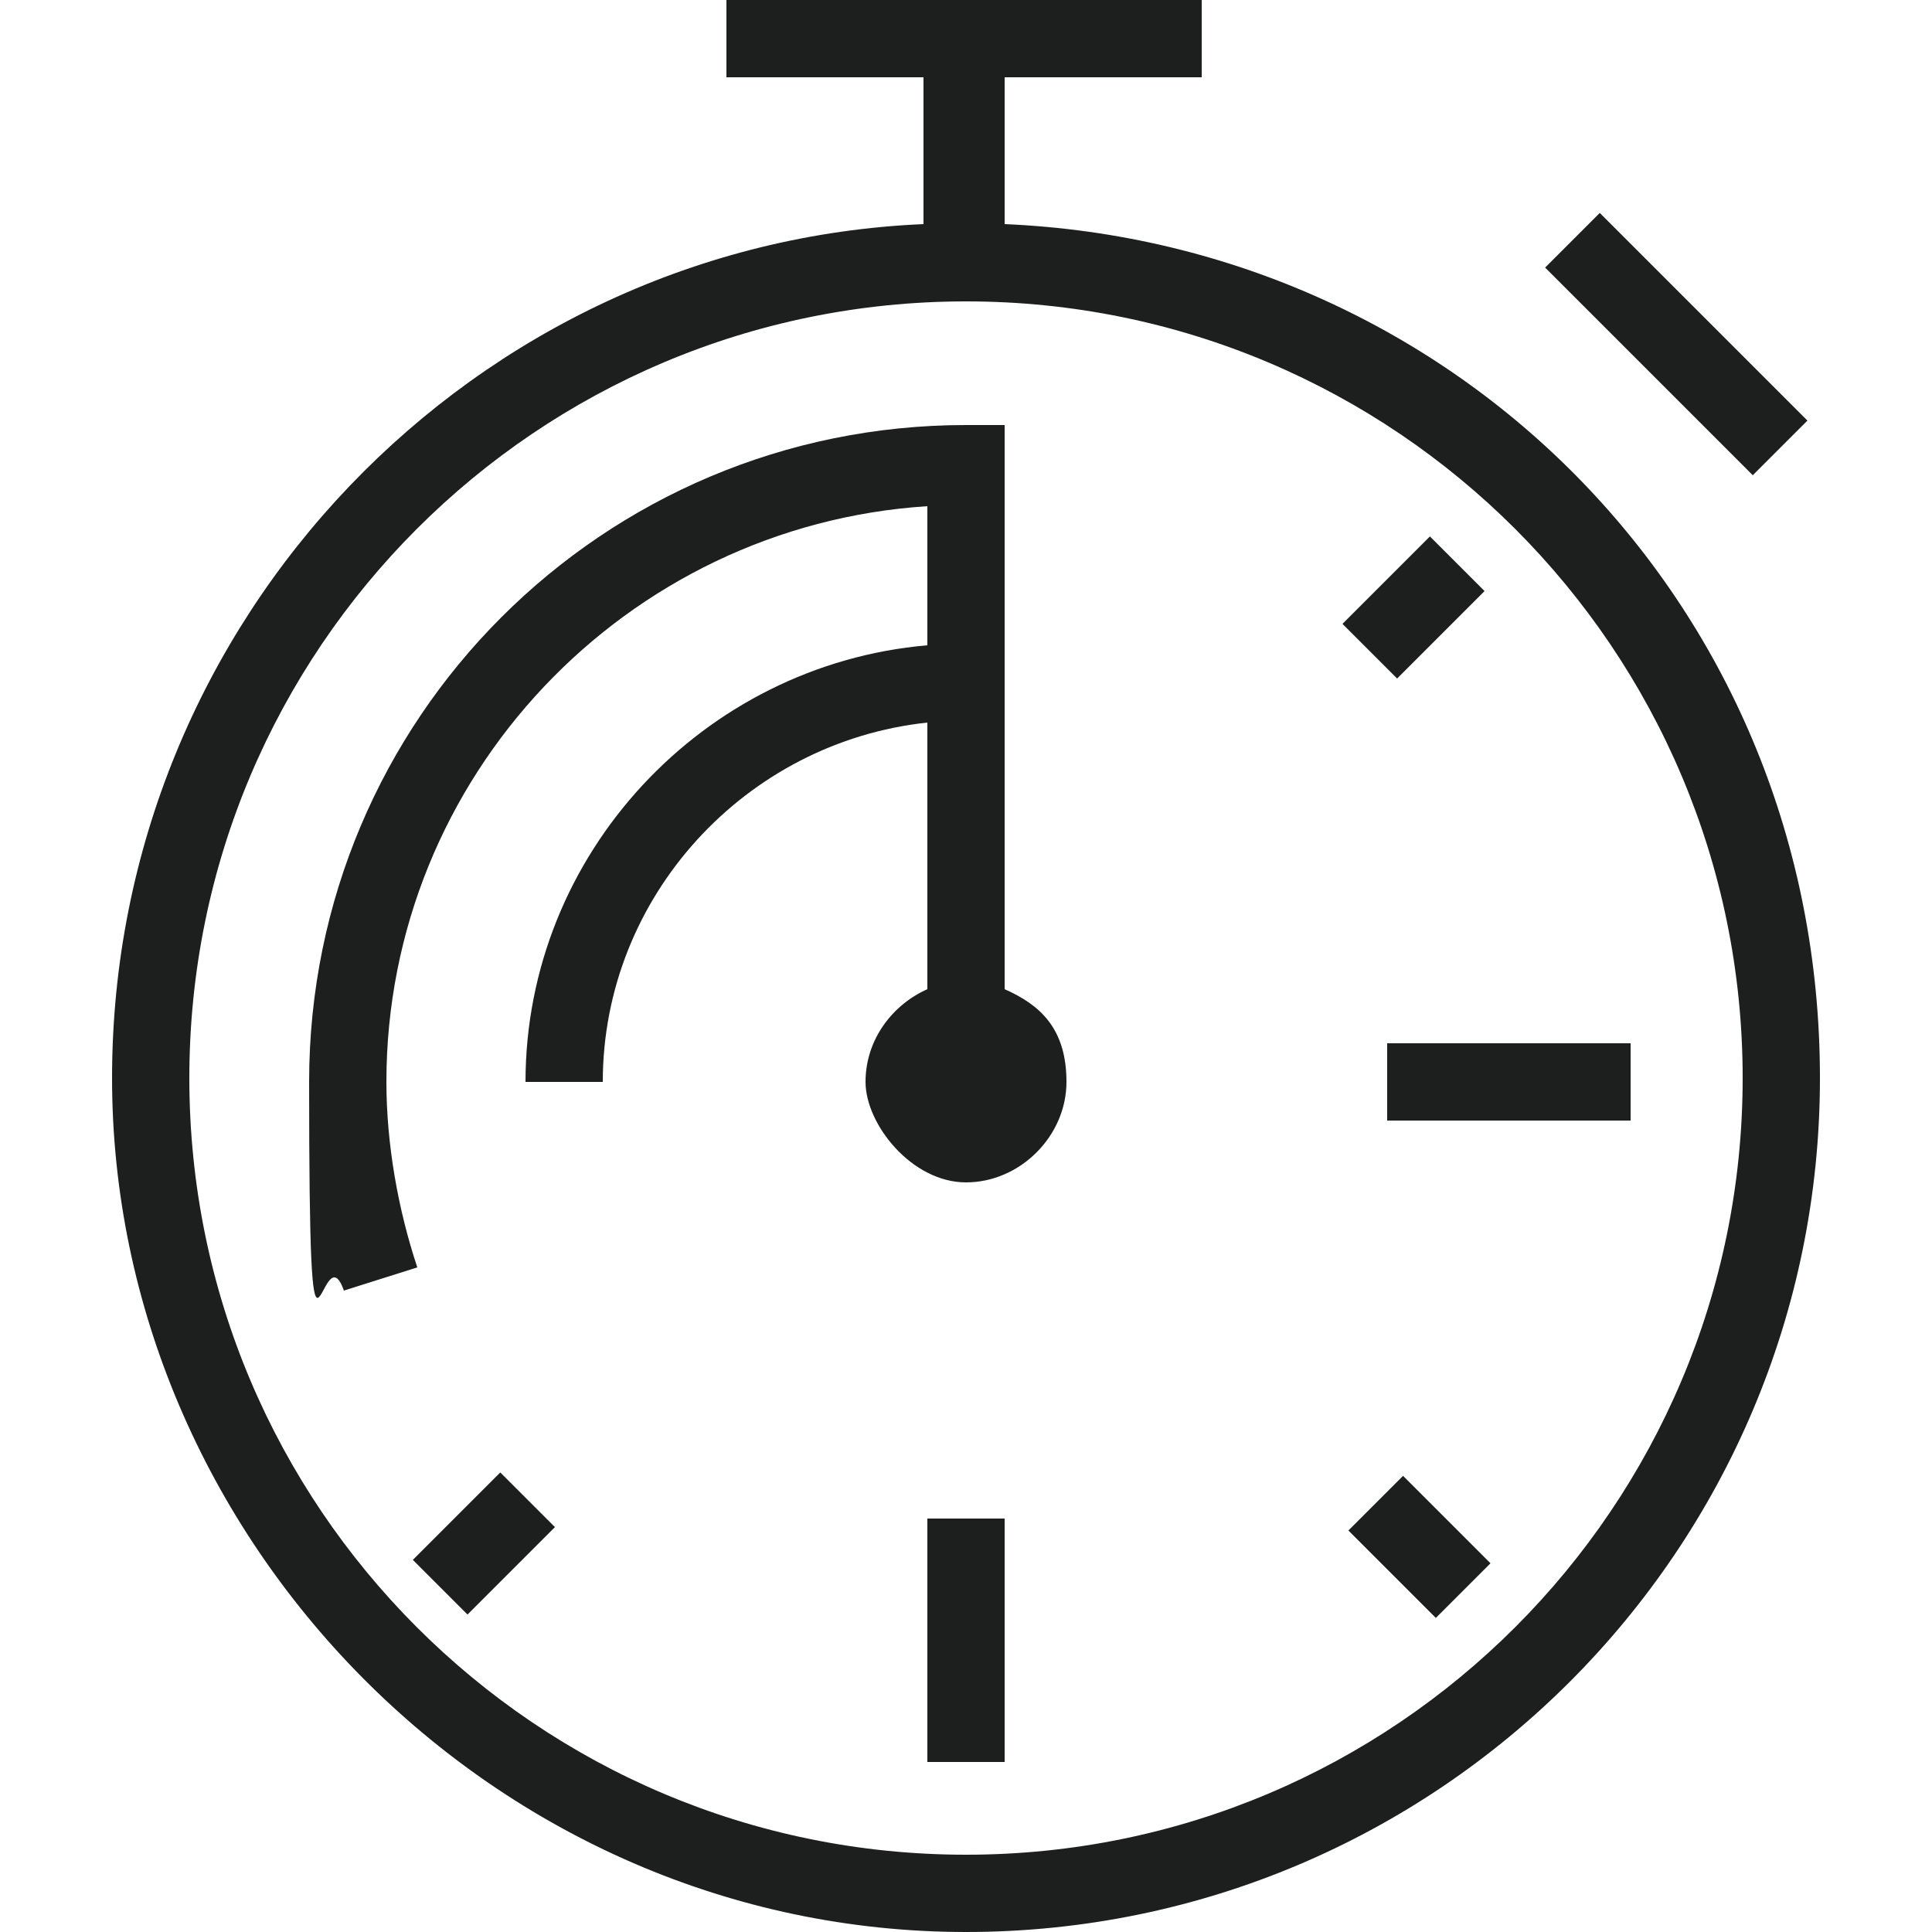
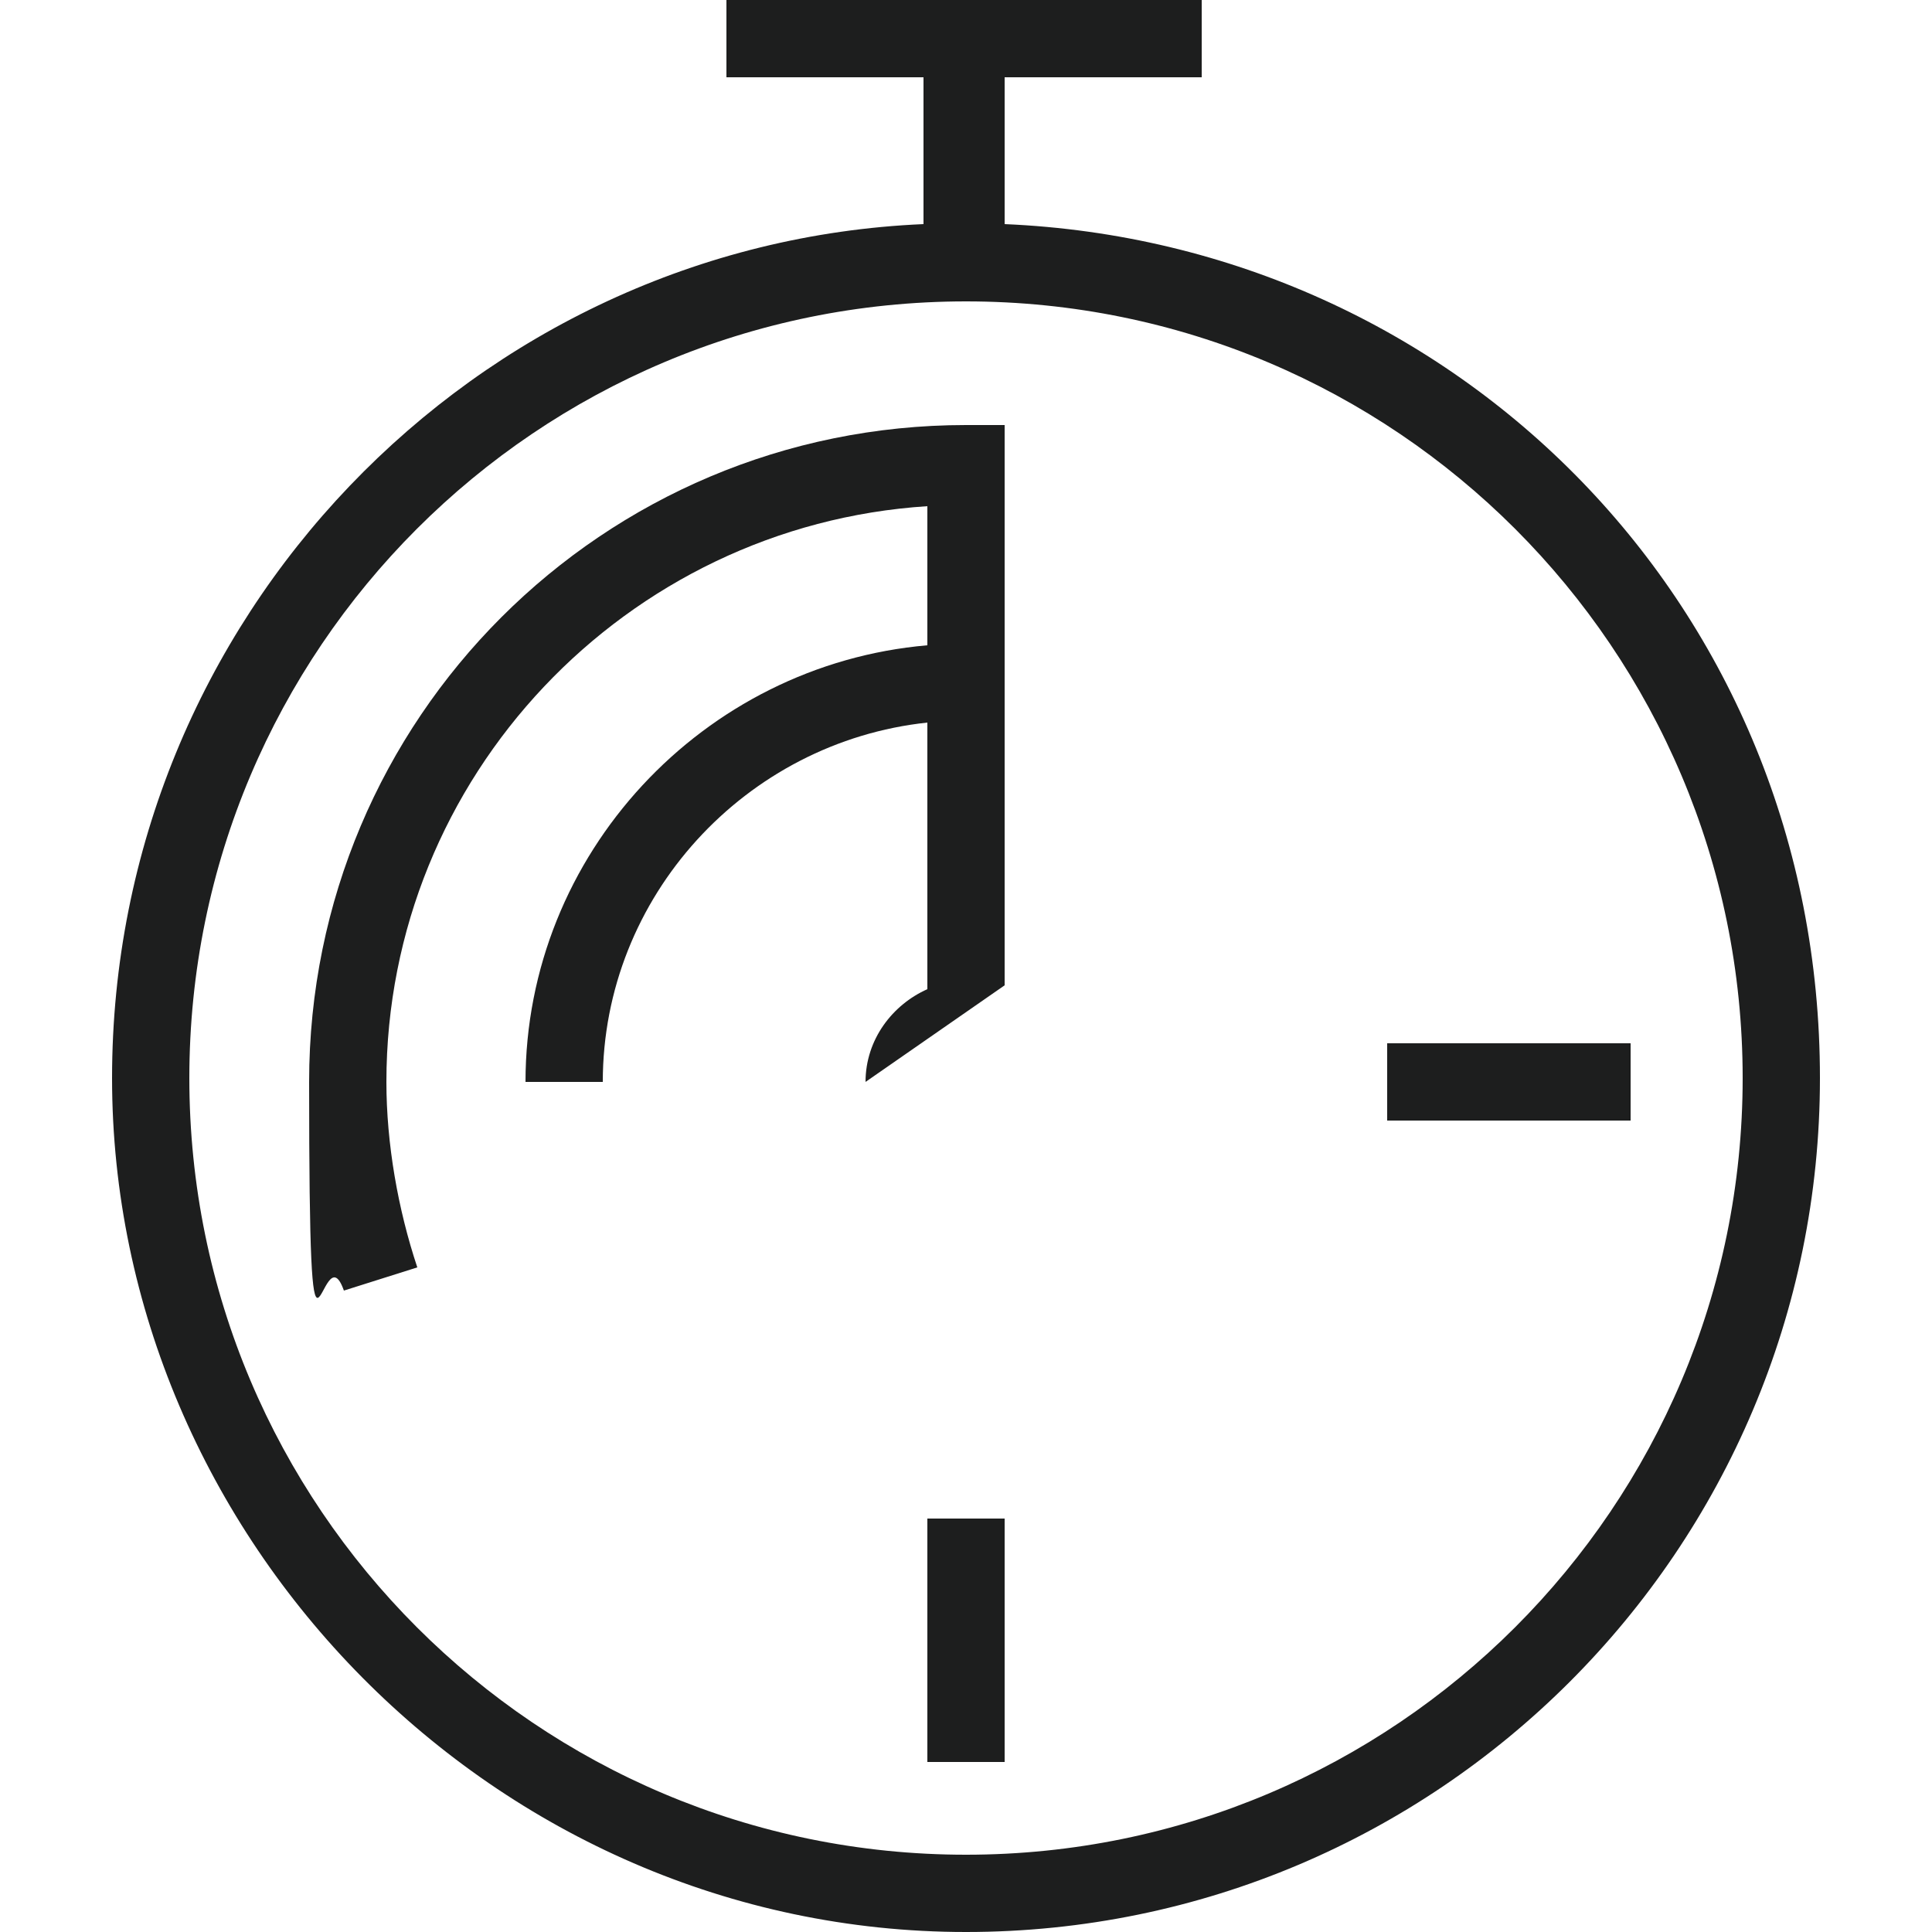
<svg xmlns="http://www.w3.org/2000/svg" id="Layer_1" data-name="Layer 1" version="1.1" viewBox="0 0 50 50">
  <defs>
    <style>
      .cls-1 {
        fill: #1d1e1e;
        stroke-width: 0px;
      }
    </style>
  </defs>
-   <rect class="cls-1" x="42.4" y="5.1" width="2" height="7.6" transform="translate(6.4 33.3) rotate(-45)" />
  <path class="cls-1" d="M26,5.8v-3.8h5.1V0h-12.3v2h5.1v3.8C12.3,6.3,2.9,16,2.9,27.9s9.9,22.1,22.1,22.1,22.1-9.9,22.1-22.1S37.7,6.3,26,5.8ZM25,48c-11.1,0-20.1-9-20.1-20.1S13.9,7.8,25,7.8s20.1,9,20.1,20.1-9,20.1-20.1,20.1Z" />
  <rect class="cls-1" x="24" y="39.3" width="2" height="6.3" />
-   <rect class="cls-1" x="10.9" y="39" width="3.2" height="2" transform="translate(-24.6 20.5) rotate(-45)" />
-   <rect class="cls-1" x="35" y="14.7" width="3.2" height="2" transform="translate(-.4 30.5) rotate(-45)" />
-   <rect class="cls-1" x="35.7" y="38.4" width="2" height="3.2" transform="translate(-17.5 37.7) rotate(-45)" />
  <rect class="cls-1" x="35.9" y="27" width="6.3" height="2" />
-   <path class="cls-1" d="M26,25.5v-14.5h0c0,0-1,0-1,0-9.4,0-17,7.6-17,17s.3,3.7.9,5.4l1.9-.6c-.5-1.5-.8-3.2-.8-4.8,0-7.9,6.2-14.4,14-14.9v3.6c-5.8.5-10.4,5.4-10.4,11.3h2c0-4.8,3.7-8.8,8.4-9.3v6.9c-.9.4-1.6,1.3-1.6,2.4s1.2,2.6,2.6,2.6,2.6-1.2,2.6-2.6-.7-2-1.6-2.4Z" />
+   <path class="cls-1" d="M26,25.5v-14.5h0c0,0-1,0-1,0-9.4,0-17,7.6-17,17s.3,3.7.9,5.4l1.9-.6c-.5-1.5-.8-3.2-.8-4.8,0-7.9,6.2-14.4,14-14.9v3.6c-5.8.5-10.4,5.4-10.4,11.3h2c0-4.8,3.7-8.8,8.4-9.3v6.9c-.9.4-1.6,1.3-1.6,2.4Z" />
</svg>